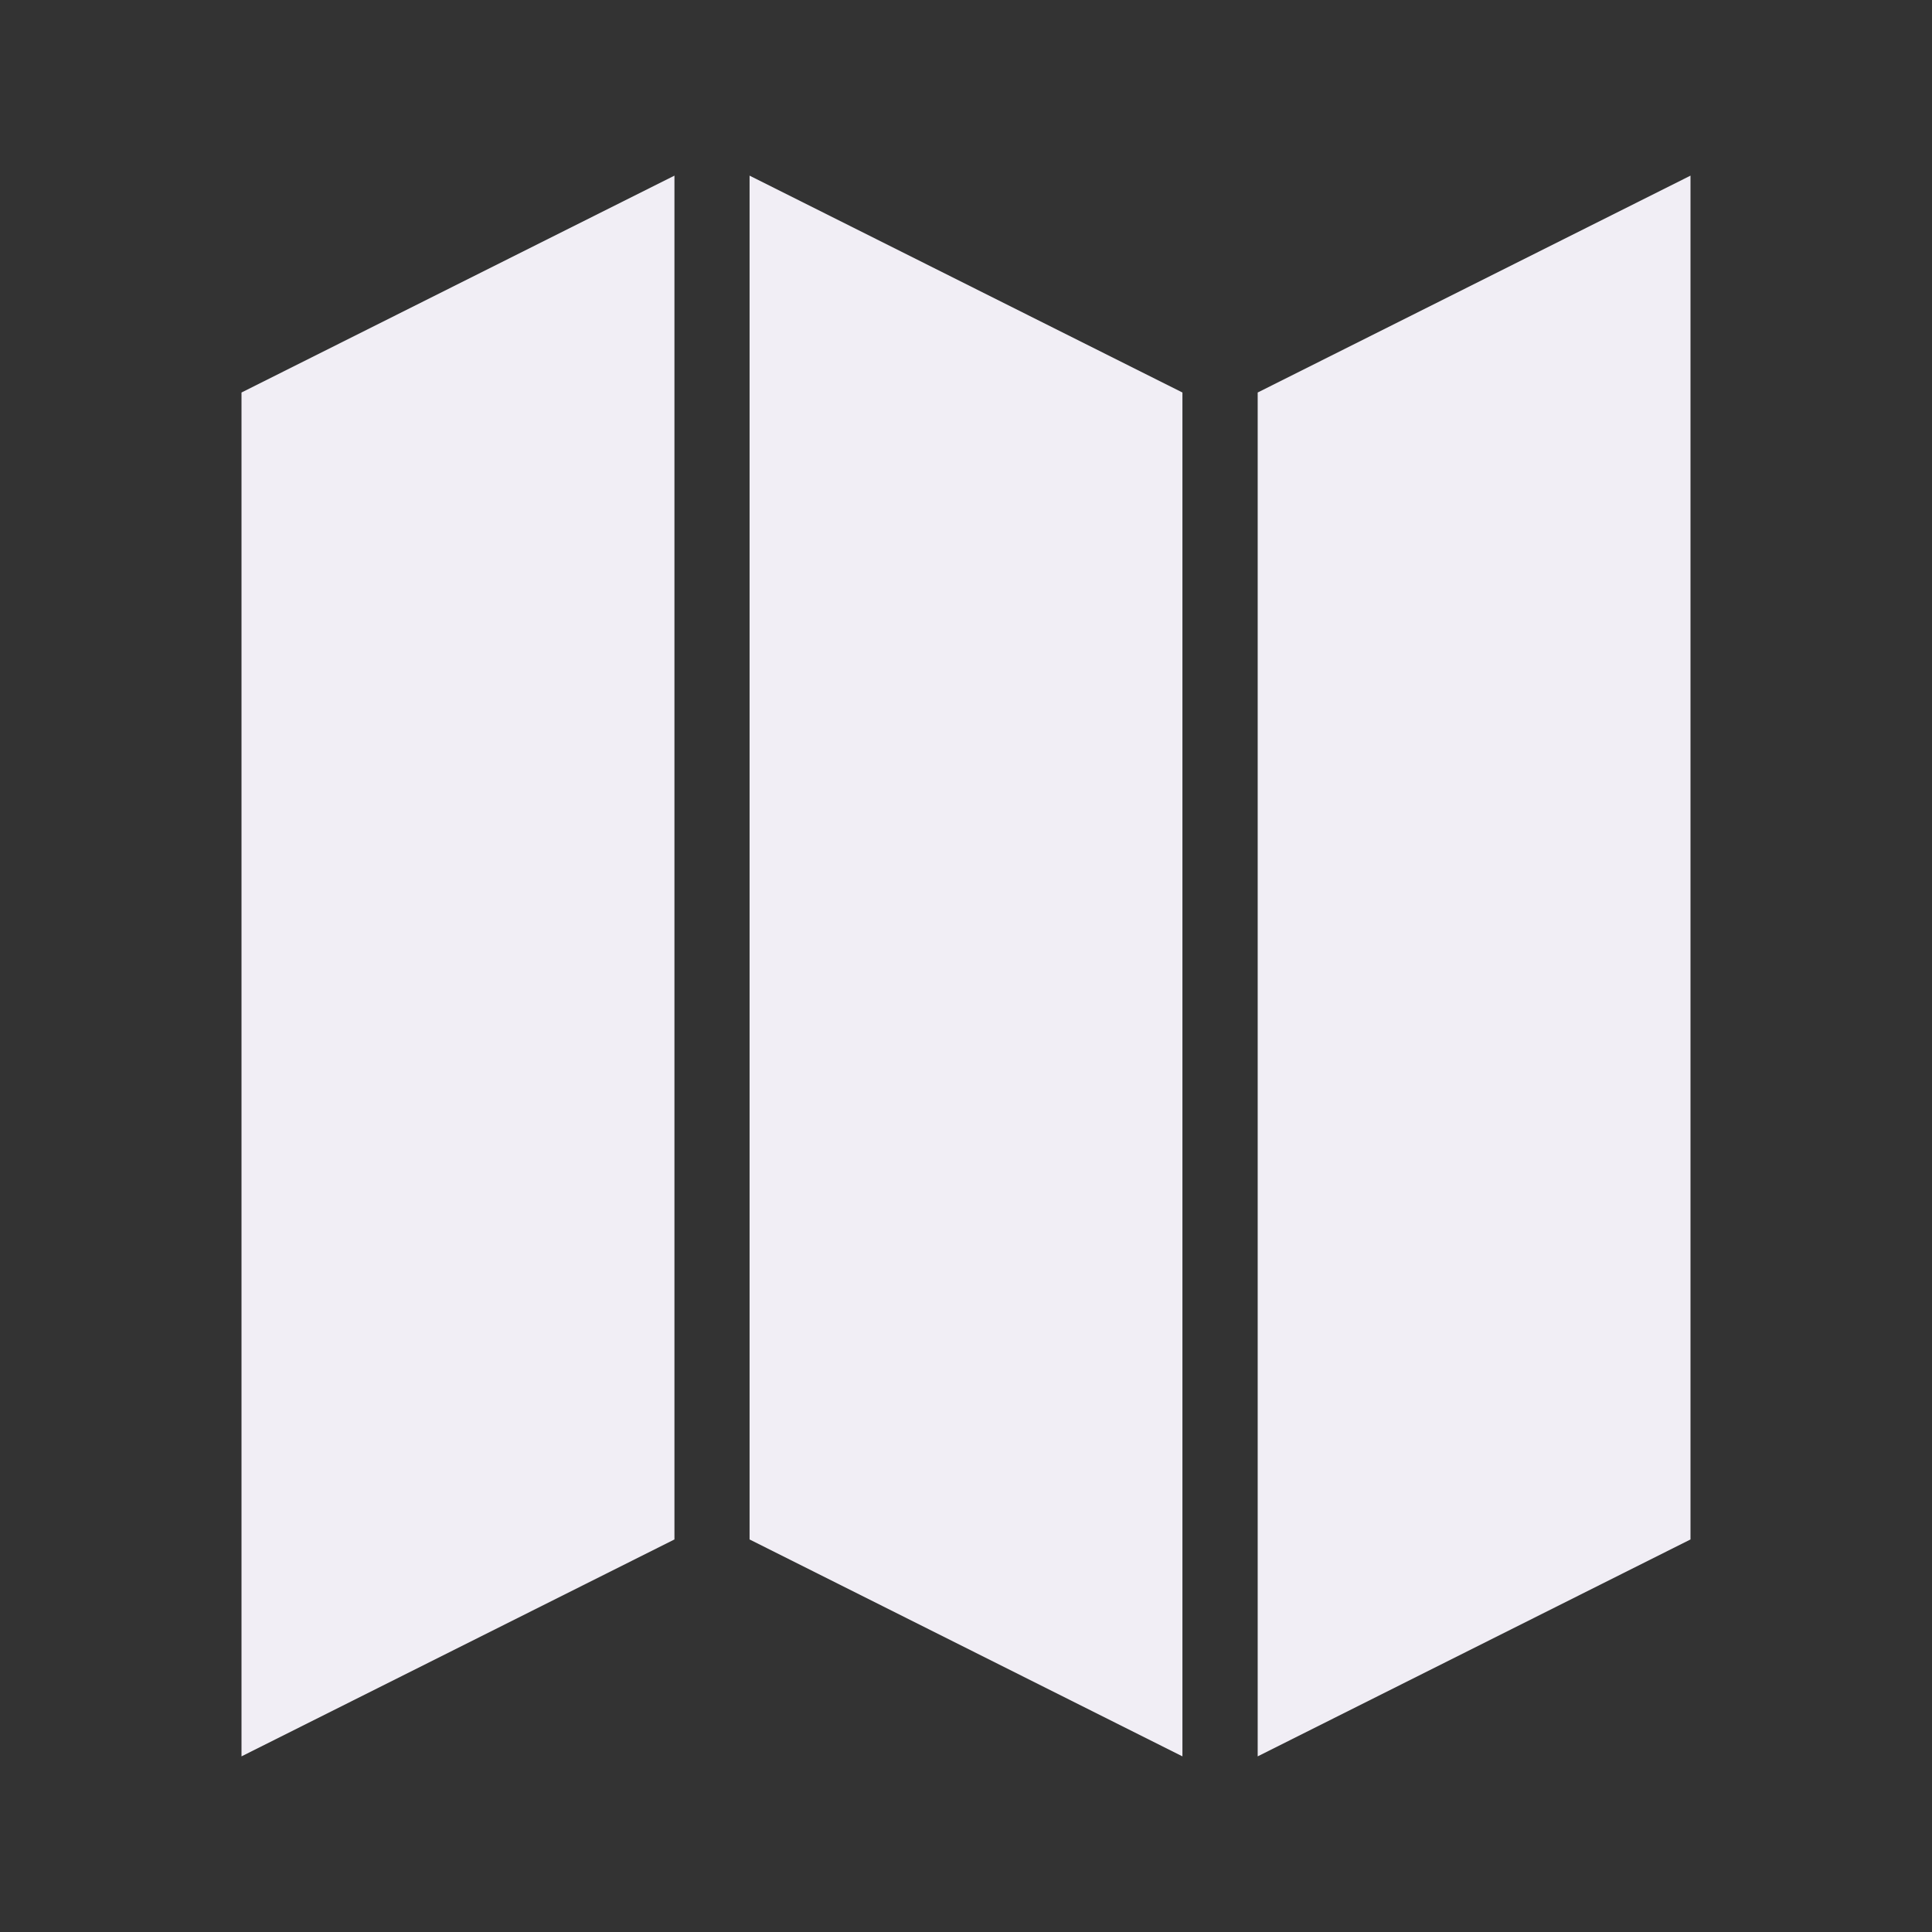
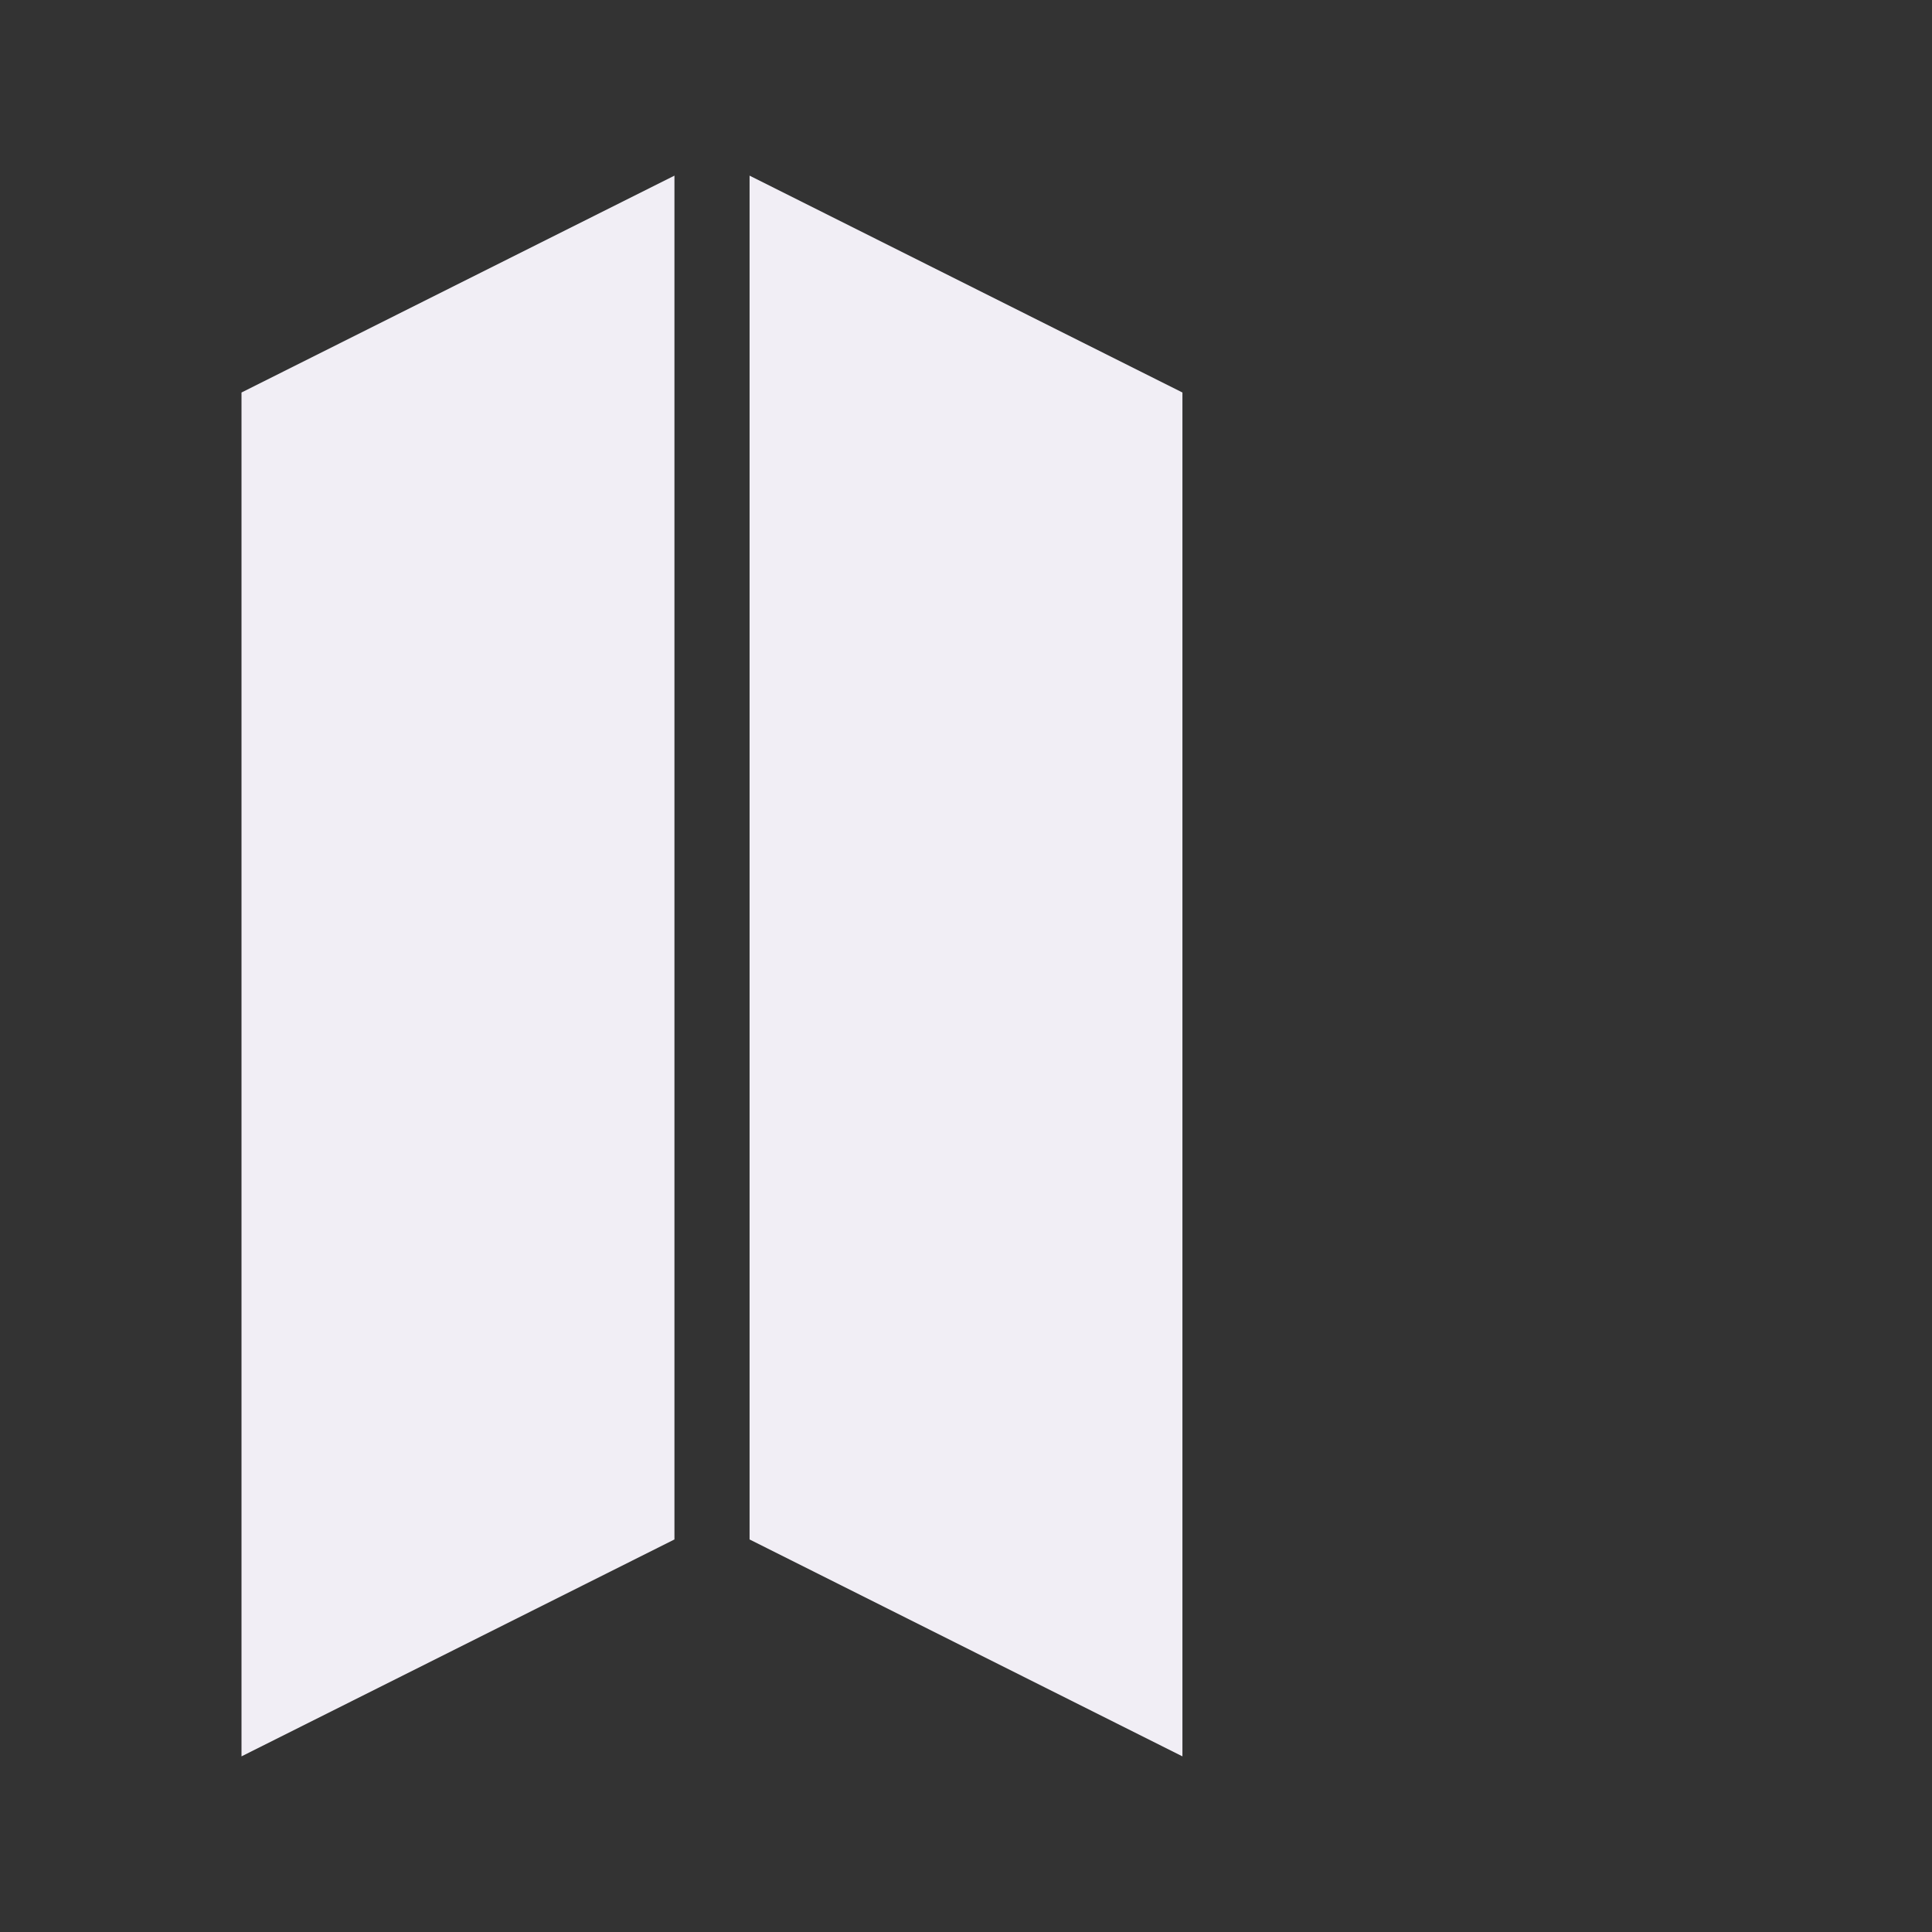
<svg xmlns="http://www.w3.org/2000/svg" width="44" height="44" viewBox="0 0 44 44" fill="none">
  <rect x="0" y="0" width="44" height="44" fill="#333333" stroke="none" />
-   <path fill-rule="evenodd" clip-rule="evenodd" d="M5.5 8.939L15.36 4V35.06L5.5 40V8.939ZM28.643 8.939L38.5 4V35.06L28.643 40V8.939ZM26.929 8.939L17.071 4V35.06L26.929 40V8.939Z" fill="#F1EEF5" />
+   <path fill-rule="evenodd" clip-rule="evenodd" d="M5.5 8.939L15.36 4V35.06L5.5 40V8.939ZM28.643 8.939V35.06L28.643 40V8.939ZM26.929 8.939L17.071 4V35.06L26.929 40V8.939Z" fill="#F1EEF5" />
</svg>